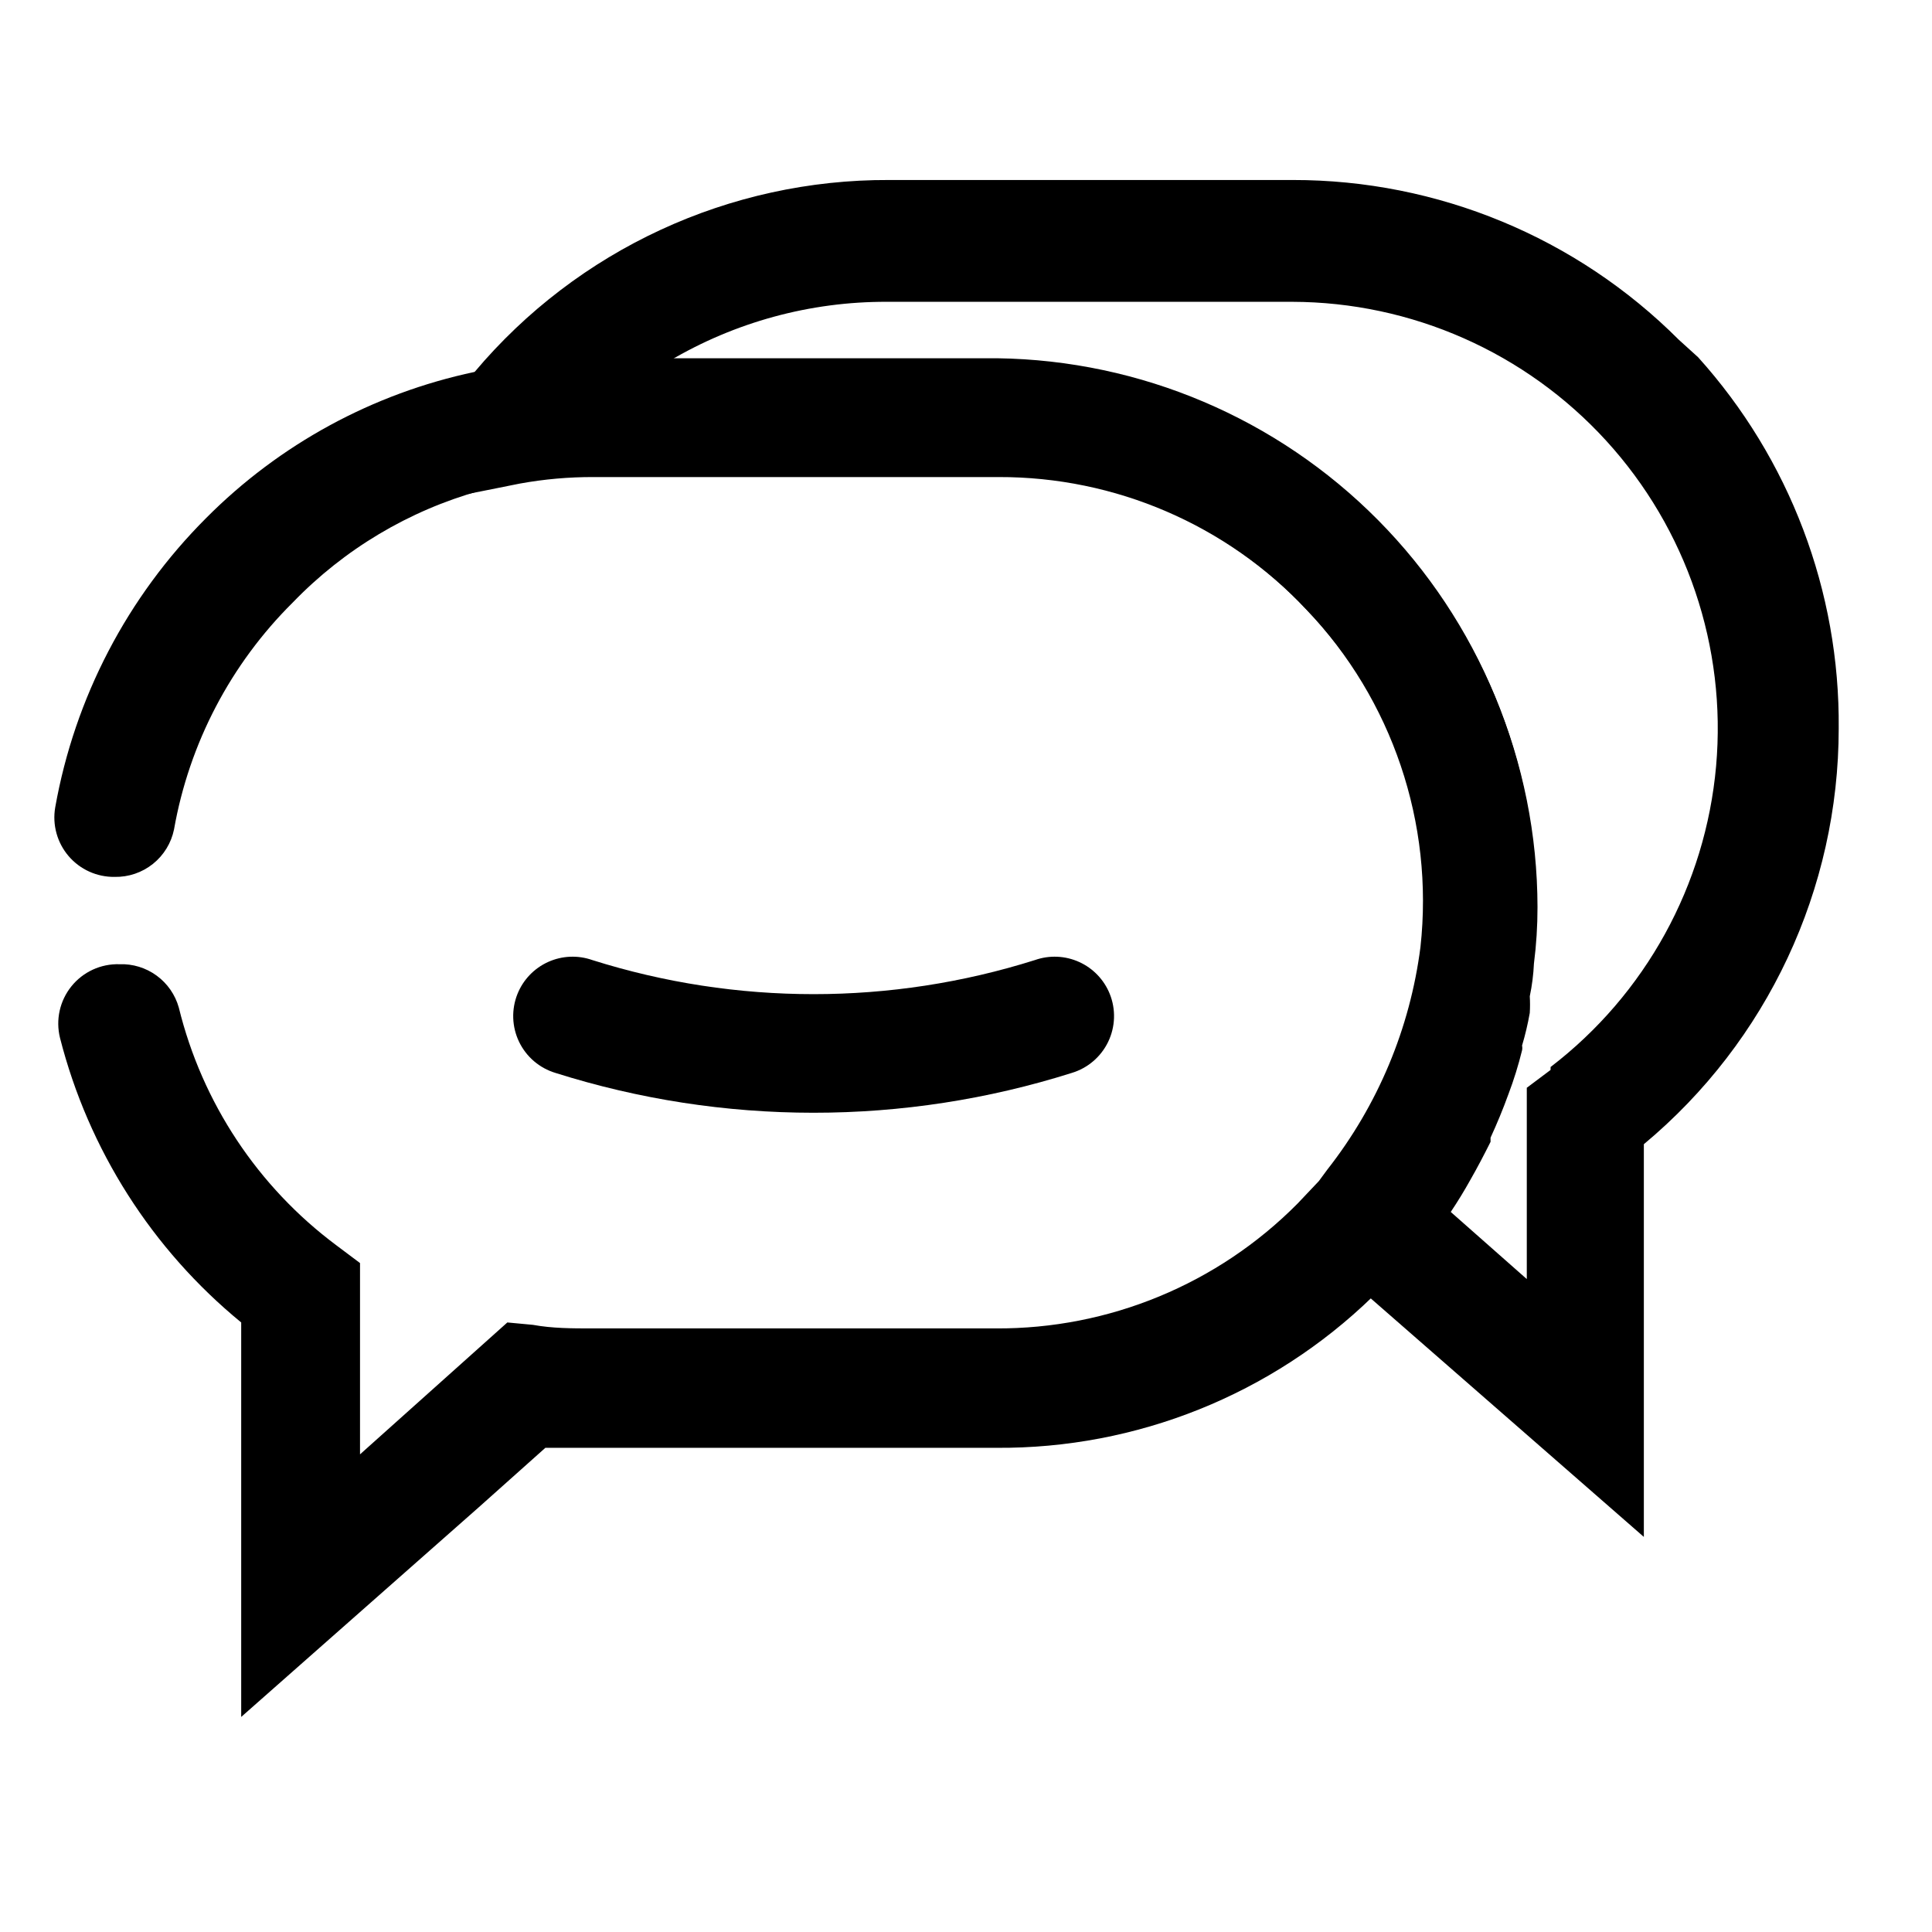
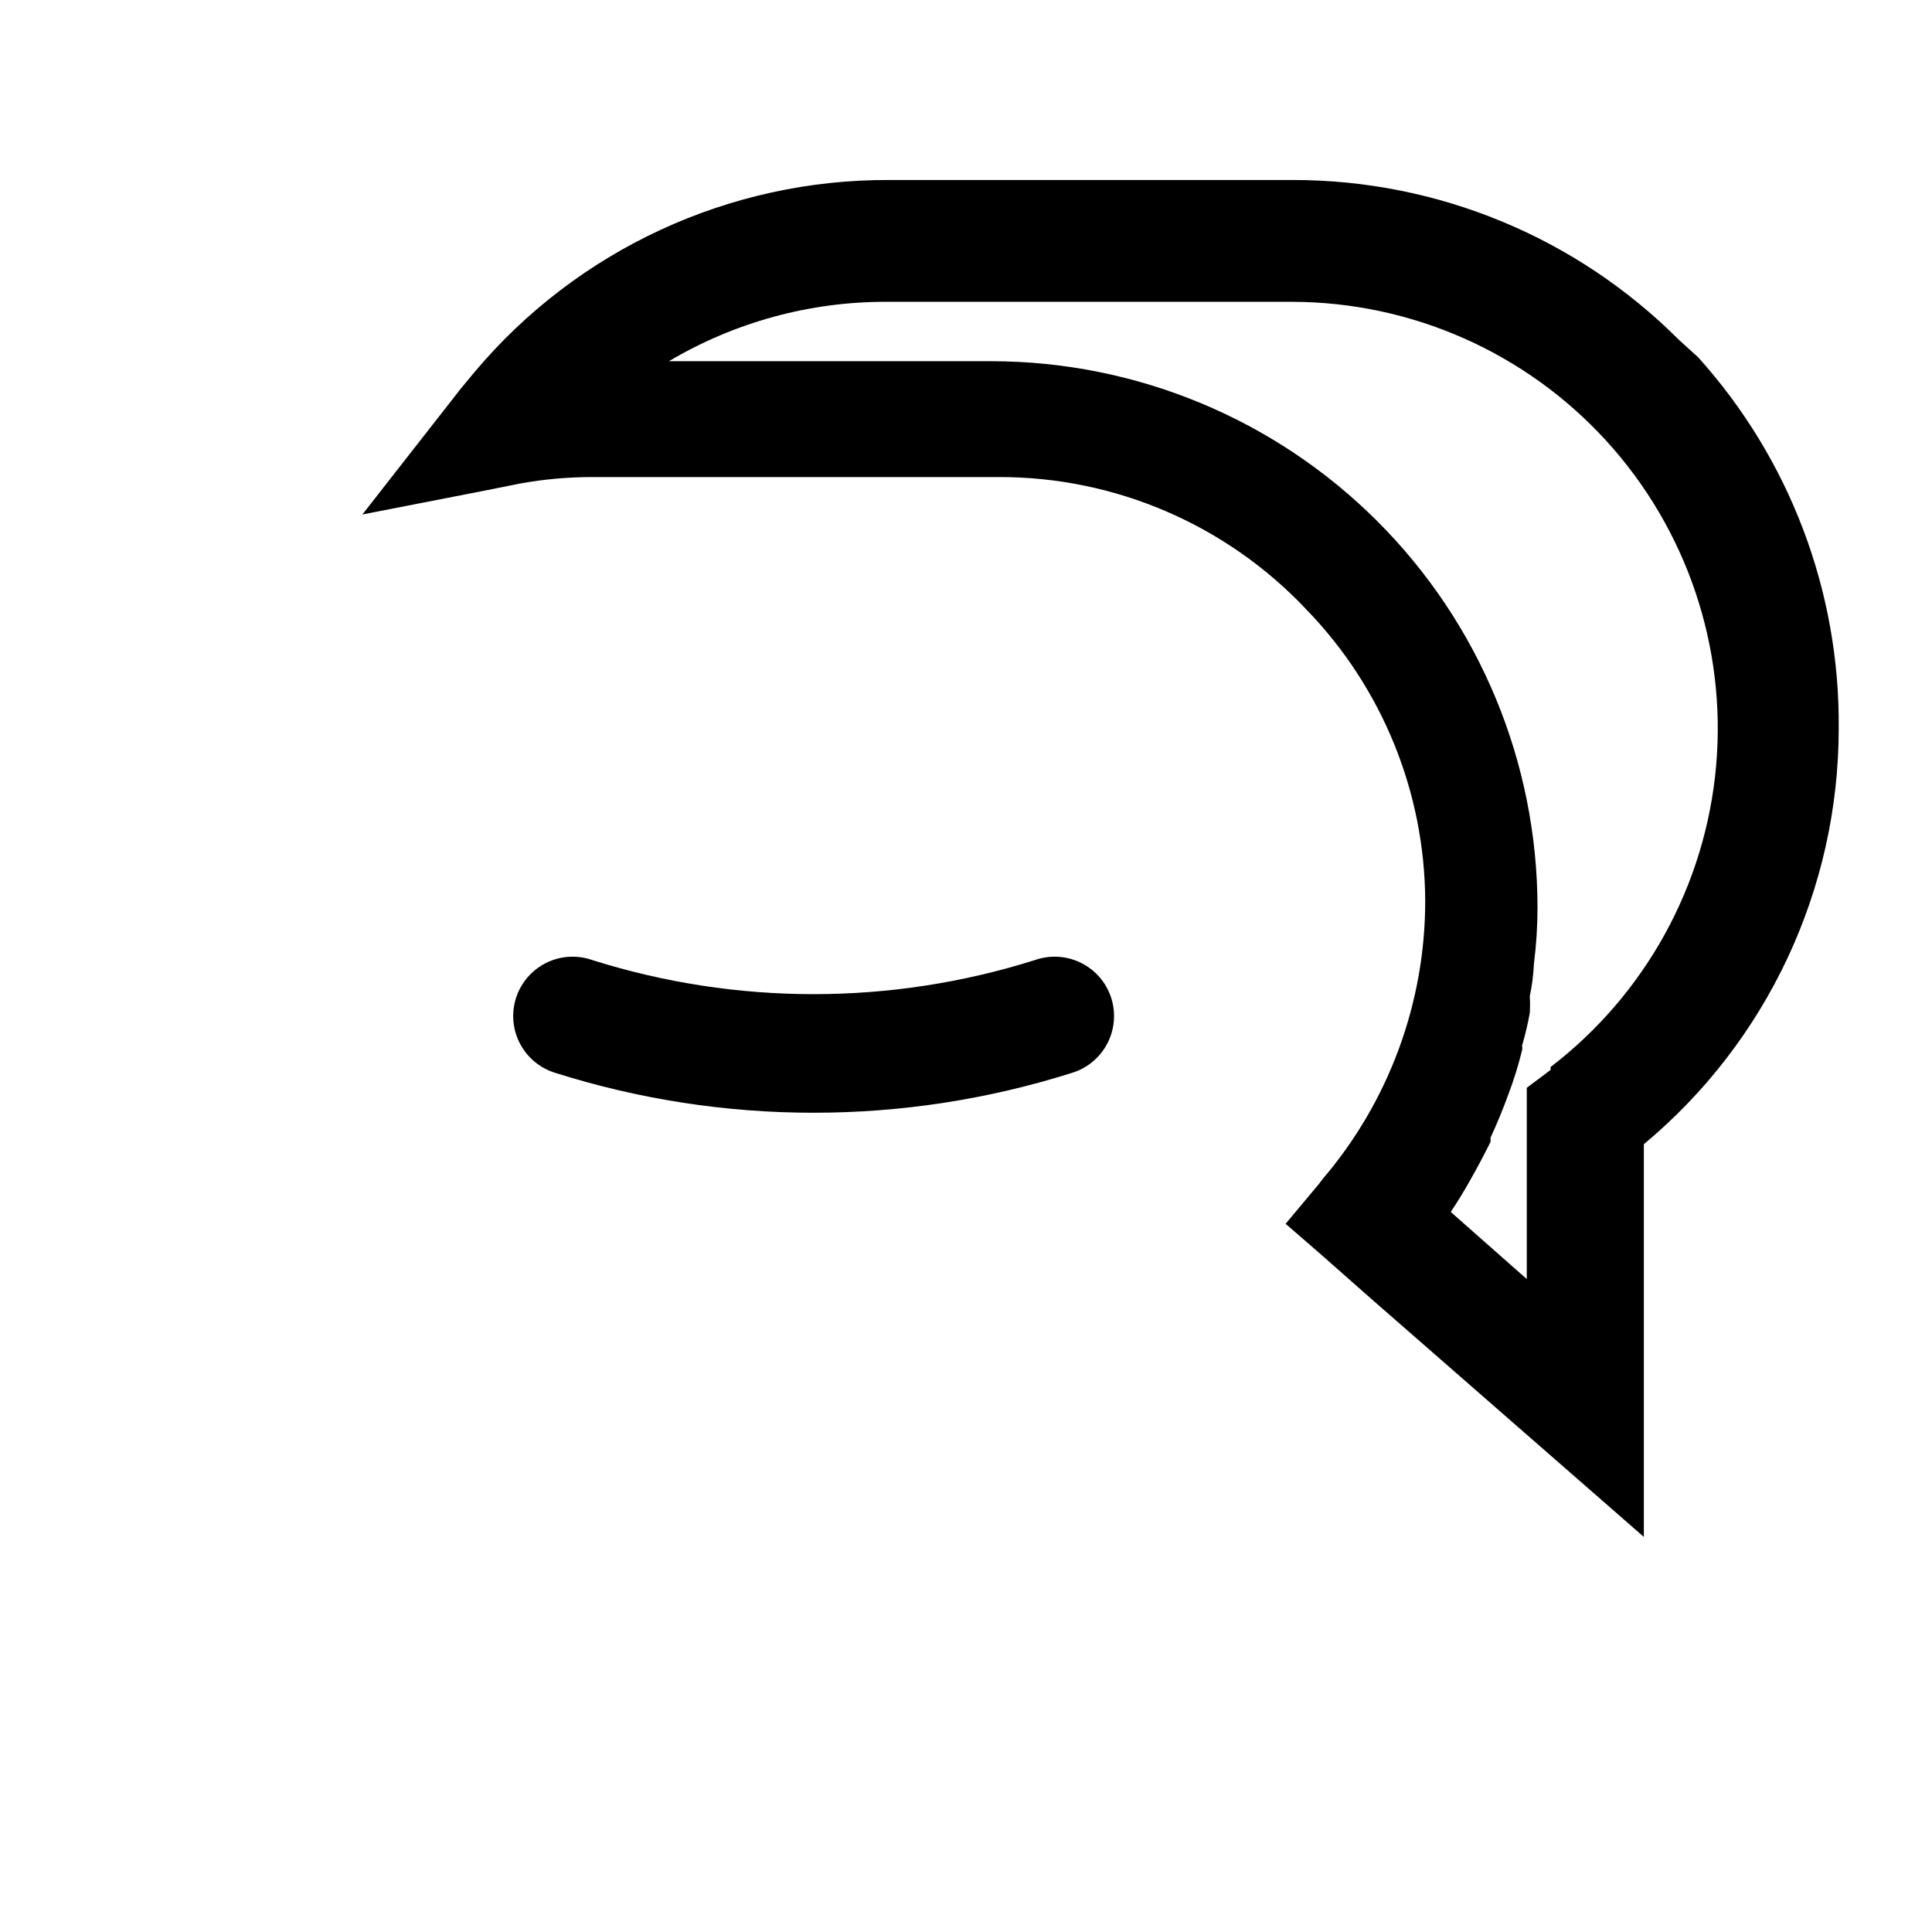
<svg xmlns="http://www.w3.org/2000/svg" fill="#000000" width="800px" height="800px" version="1.1" viewBox="144 144 512 512">
  <g>
    <path d="m359.54 438.89c-23.18-0.004-46.223-3.562-68.328-10.551-4.234-1.27-7.734-4.266-9.652-8.246-1.914-3.984-2.07-8.59-0.422-12.691 1.512-3.762 4.418-6.797 8.117-8.469 3.695-1.672 7.891-1.852 11.719-0.504 38.172 12.043 79.121 12.043 117.29 0 3.824-1.348 8.023-1.168 11.719 0.504 3.695 1.672 6.606 4.707 8.117 8.469 1.648 4.102 1.492 8.707-0.422 12.691-1.918 3.981-5.422 6.977-9.652 8.246-22.156 7.004-45.254 10.562-68.488 10.551z" />
    <path d="m593.96 238.62-5.039-4.566c-27.125-27.16-63.949-42.398-102.34-42.352h-106.9c-42.359-0.188-82.617 18.441-109.89 50.855l-3.777 4.566-25.98 33.219 31.488-6.141 10.234-2.047c6.441-1.172 12.977-1.75 19.523-1.73h107.38-0.004c30.871-0.078 60.395 12.633 81.555 35.109 20.098 20.727 31.383 48.434 31.488 77.301-0.02 27.02-9.676 53.148-27.238 73.684l-0.945 1.258-8.816 10.547 9.445 8.188 13.383 11.809 72.109 62.977v-104.07c32.719-27.25 51.641-67.629 51.641-110.21 0.324-36.316-12.992-71.43-37.312-98.402zm-39.047 188.93-6.297 4.723v50.695l-20.152-17.789c1.891-2.832 3.621-5.668 5.195-8.5 1.891-3.305 3.621-6.613 5.352-10.078v-1.102c1.73-3.777 3.305-7.559 4.723-11.492l0.004-0.004c1.441-3.805 2.652-7.695 3.621-11.648 0.09-0.414 0.09-0.844 0-1.262 0.848-2.844 1.531-5.734 2.047-8.656 0.09-1.469 0.09-2.941 0-4.41 0.598-2.852 0.969-5.746 1.102-8.66 0.633-4.957 0.949-9.953 0.945-14.957-0.043-38.359-15.301-75.137-42.426-102.26s-63.902-42.383-102.26-42.426h-85.492c17.484-10.375 37.453-15.816 57.781-15.742h107.38c31.676 0.07 61.867 13.426 83.227 36.82 21.359 23.391 31.922 54.672 29.121 86.223-2.805 31.551-18.715 60.48-43.859 79.738z" />
-     <path d="m408.34 238.94h-116.04c-5.293 0.285-10.555 0.969-15.742 2.047l-6.769 1.574c-26.988 5.707-51.719 19.168-71.164 38.73-20.867 20.859-34.828 47.621-39.992 76.672-0.797 4.617 0.504 9.348 3.547 12.91 3.043 3.559 7.516 5.578 12.199 5.512 3.684 0.074 7.277-1.145 10.152-3.445 2.875-2.305 4.856-5.539 5.59-9.148 4.027-22.82 15.031-43.832 31.488-60.145 13.605-14.098 30.727-24.316 49.594-29.598 3.305-0.945 6.769-1.73 10.234-2.363 6.441-1.172 12.977-1.75 19.523-1.73h107.38c31.051-0.043 60.715 12.852 81.867 35.582 22.77 23.895 33.828 56.617 30.23 89.426-2.758 21.551-11.297 41.953-24.719 59.039l-2.203 2.992-5.668 5.984c-21.129 21.324-49.961 33.242-79.98 33.062h-106.9c-5.352 0-10.547 0-15.742-0.945l-6.773-0.633-39.043 34.953v-50.695l-6.297-4.723c-20.797-15.516-35.547-37.777-41.723-62.977-0.953-3.406-3.023-6.391-5.879-8.477-2.856-2.086-6.332-3.148-9.867-3.016-4.918-0.145-9.625 2.019-12.715 5.852-3.09 3.832-4.211 8.891-3.027 13.668 7.551 29.617 24.379 56.043 48.02 75.414v104.54l62.977-55.578 17.633-15.742h12.121 107.38v0.004c37.18 0.262 72.973-14.102 99.66-39.992 0.969-0.695 1.867-1.484 2.676-2.359 2.676-2.676 5.039-5.352 8.5-9.289h0.004c5.461-6.465 10.312-13.422 14.484-20.781 1.891-3.305 3.621-6.613 5.352-10.078v-1.102c1.73-3.777 3.305-7.559 4.723-11.492 1.445-3.809 2.652-7.699 3.621-11.652 0.09-0.414 0.09-0.844 0-1.258 0.852-2.844 1.535-5.738 2.047-8.66 0.09-1.469 0.09-2.941 0-4.41 0.602-2.852 0.969-5.746 1.102-8.656 0.637-4.961 0.949-9.957 0.945-14.957-0.203-37.93-15.273-74.262-41.973-101.2s-62.902-42.324-100.82-42.859z" />
  </g>
</svg>